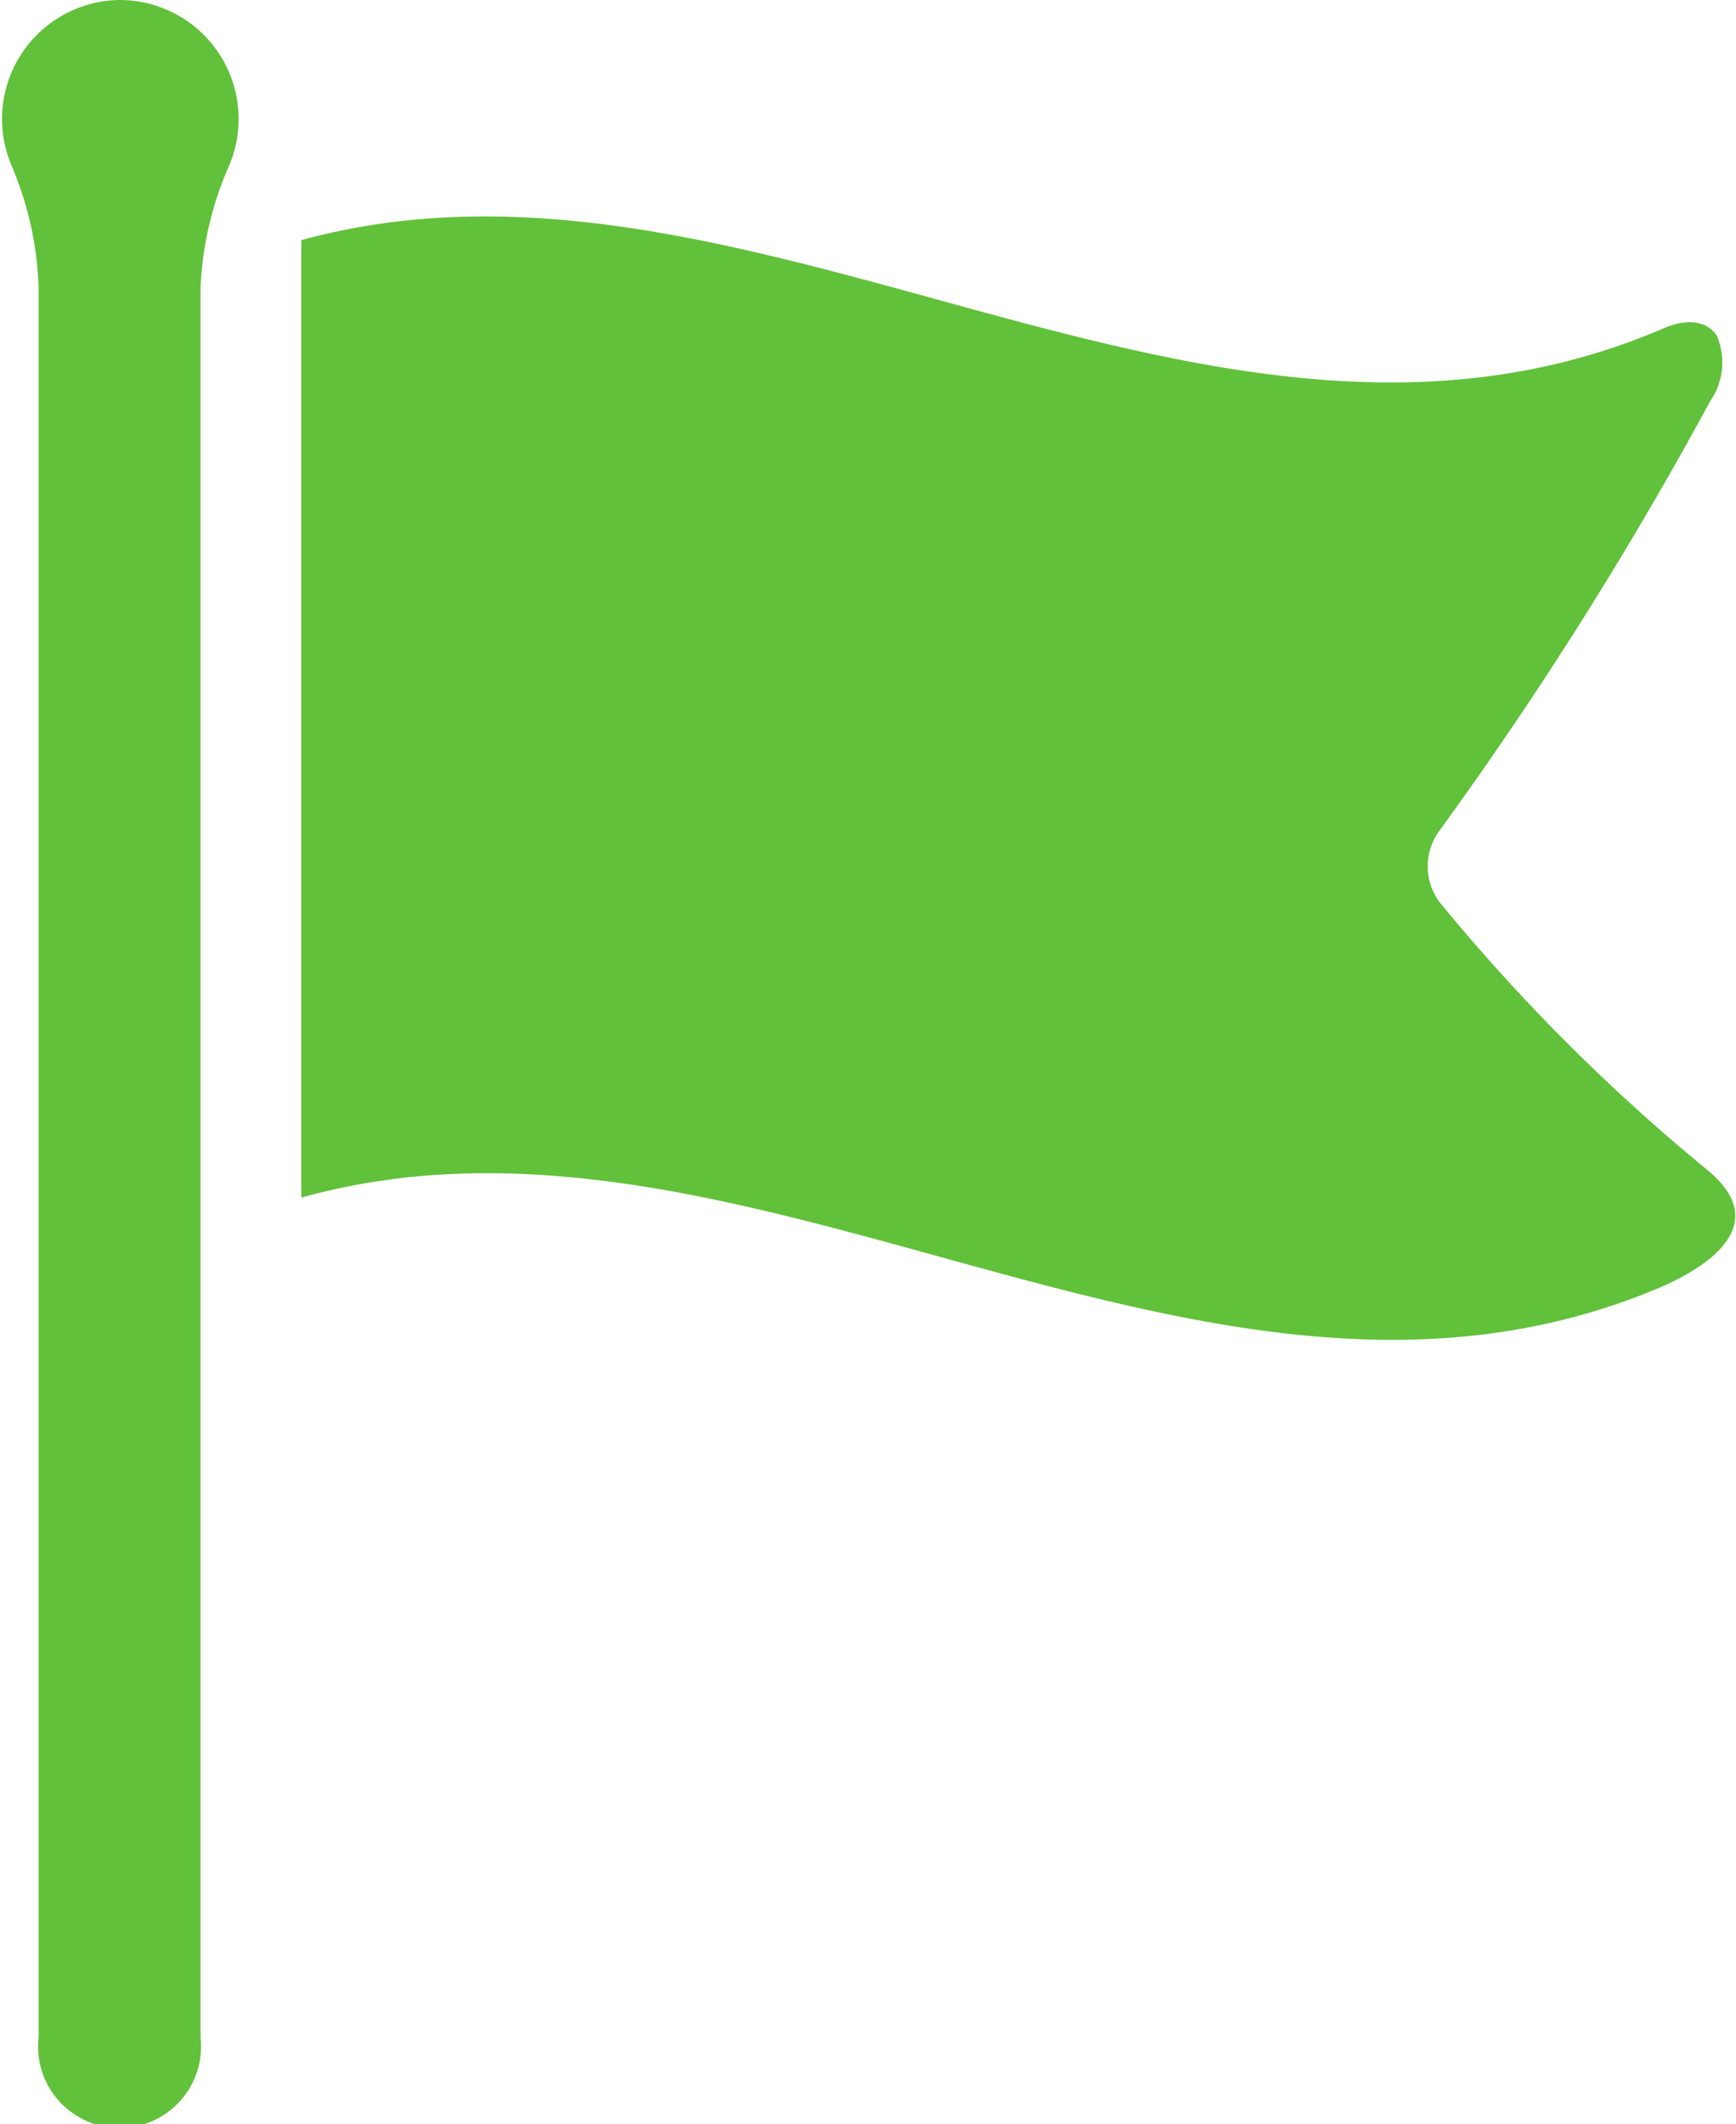
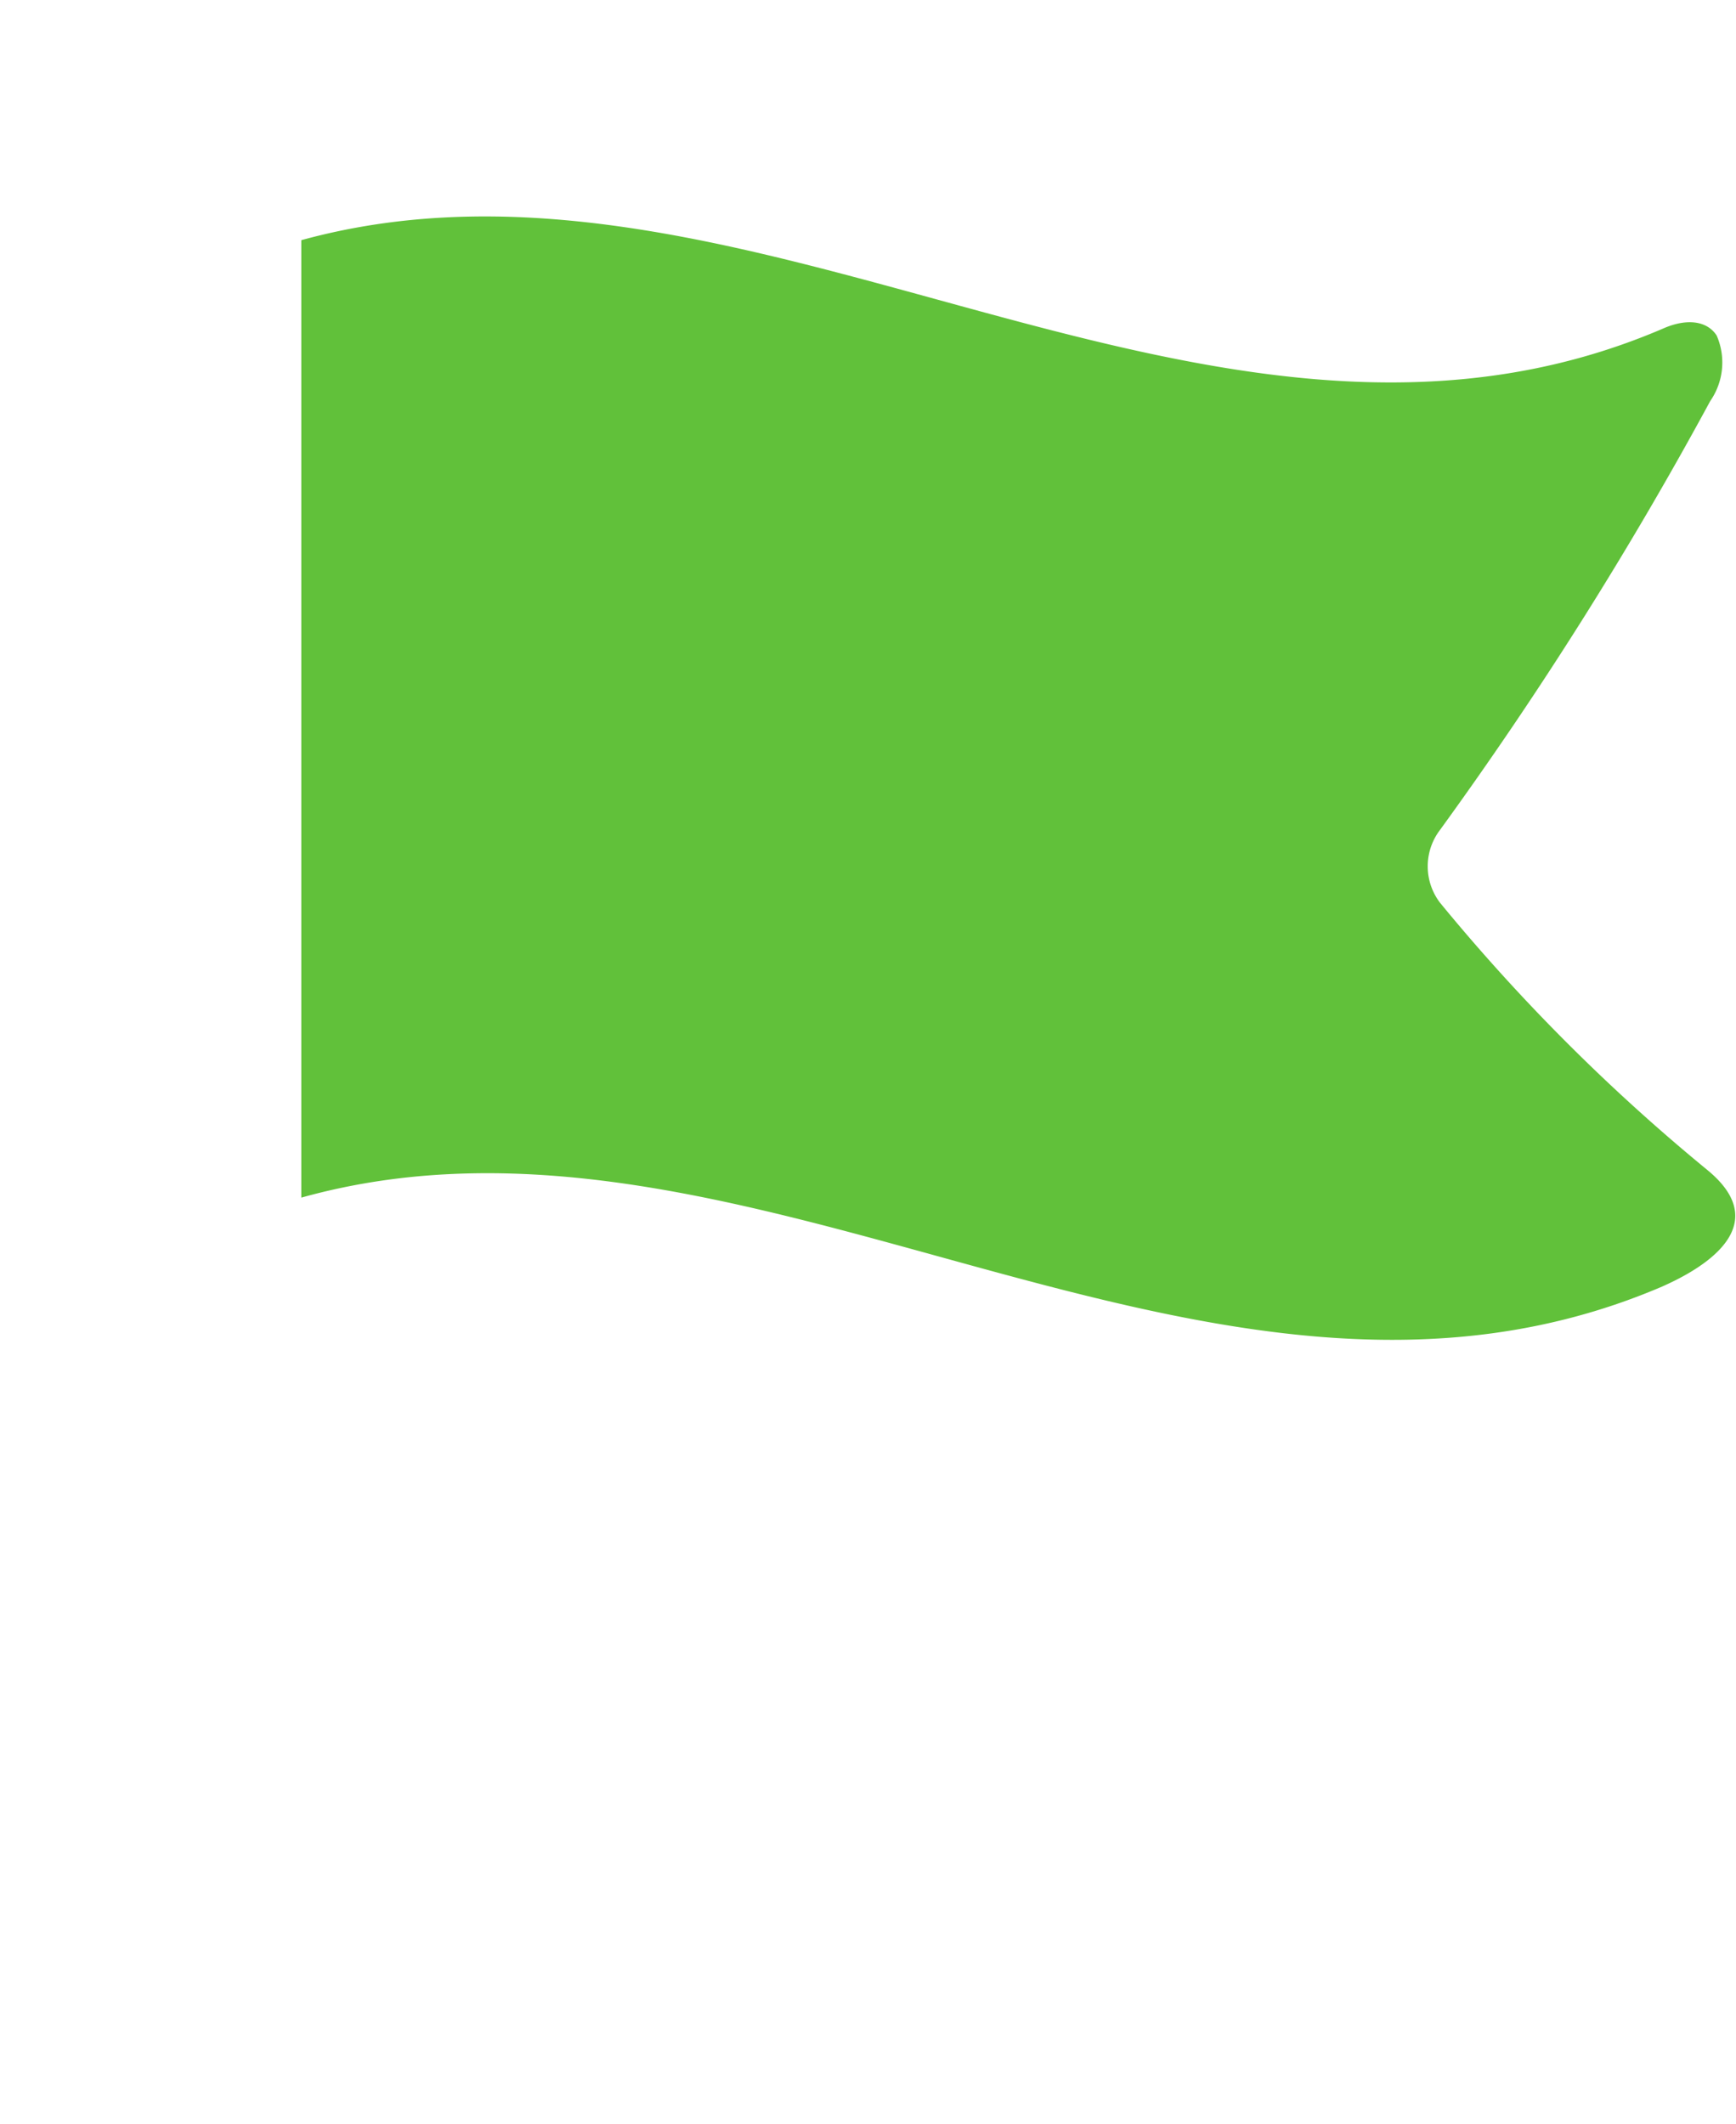
<svg xmlns="http://www.w3.org/2000/svg" viewBox="0 0 16.19 19.81">
  <defs>
    <style>.cls-1{fill:#61c13a;}</style>
  </defs>
  <title>flag</title>
  <g id="Слой_2" data-name="Слой 2">
    <g id="Слой_1-2" data-name="Слой 1">
-       <path class="cls-1" d="M1.11,0a1.11,1.11,0,0,0-1,1.55A3.14,3.14,0,0,1,.36,2.68V19a.76.76,0,1,0,1.51,0V2.68a3.16,3.16,0,0,1,.26-1.12A1.11,1.11,0,0,0,1.11,0" />
      <path class="cls-1" d="M13.43,7.74a.56.56,0,0,0,0,.68,17.94,17.94,0,0,0,2.49,2.49c.71.58-.22,1-.42,1.09C11.27,13.81,7,10,2.81,11.17V2.24C7,1.09,11.28,4.89,15.52,3.06c.21-.09.4-.07.49.07a.63.63,0,0,1-.06.61,35.9,35.9,0,0,1-2.52,4" />
    </g>
  </g>
</svg>